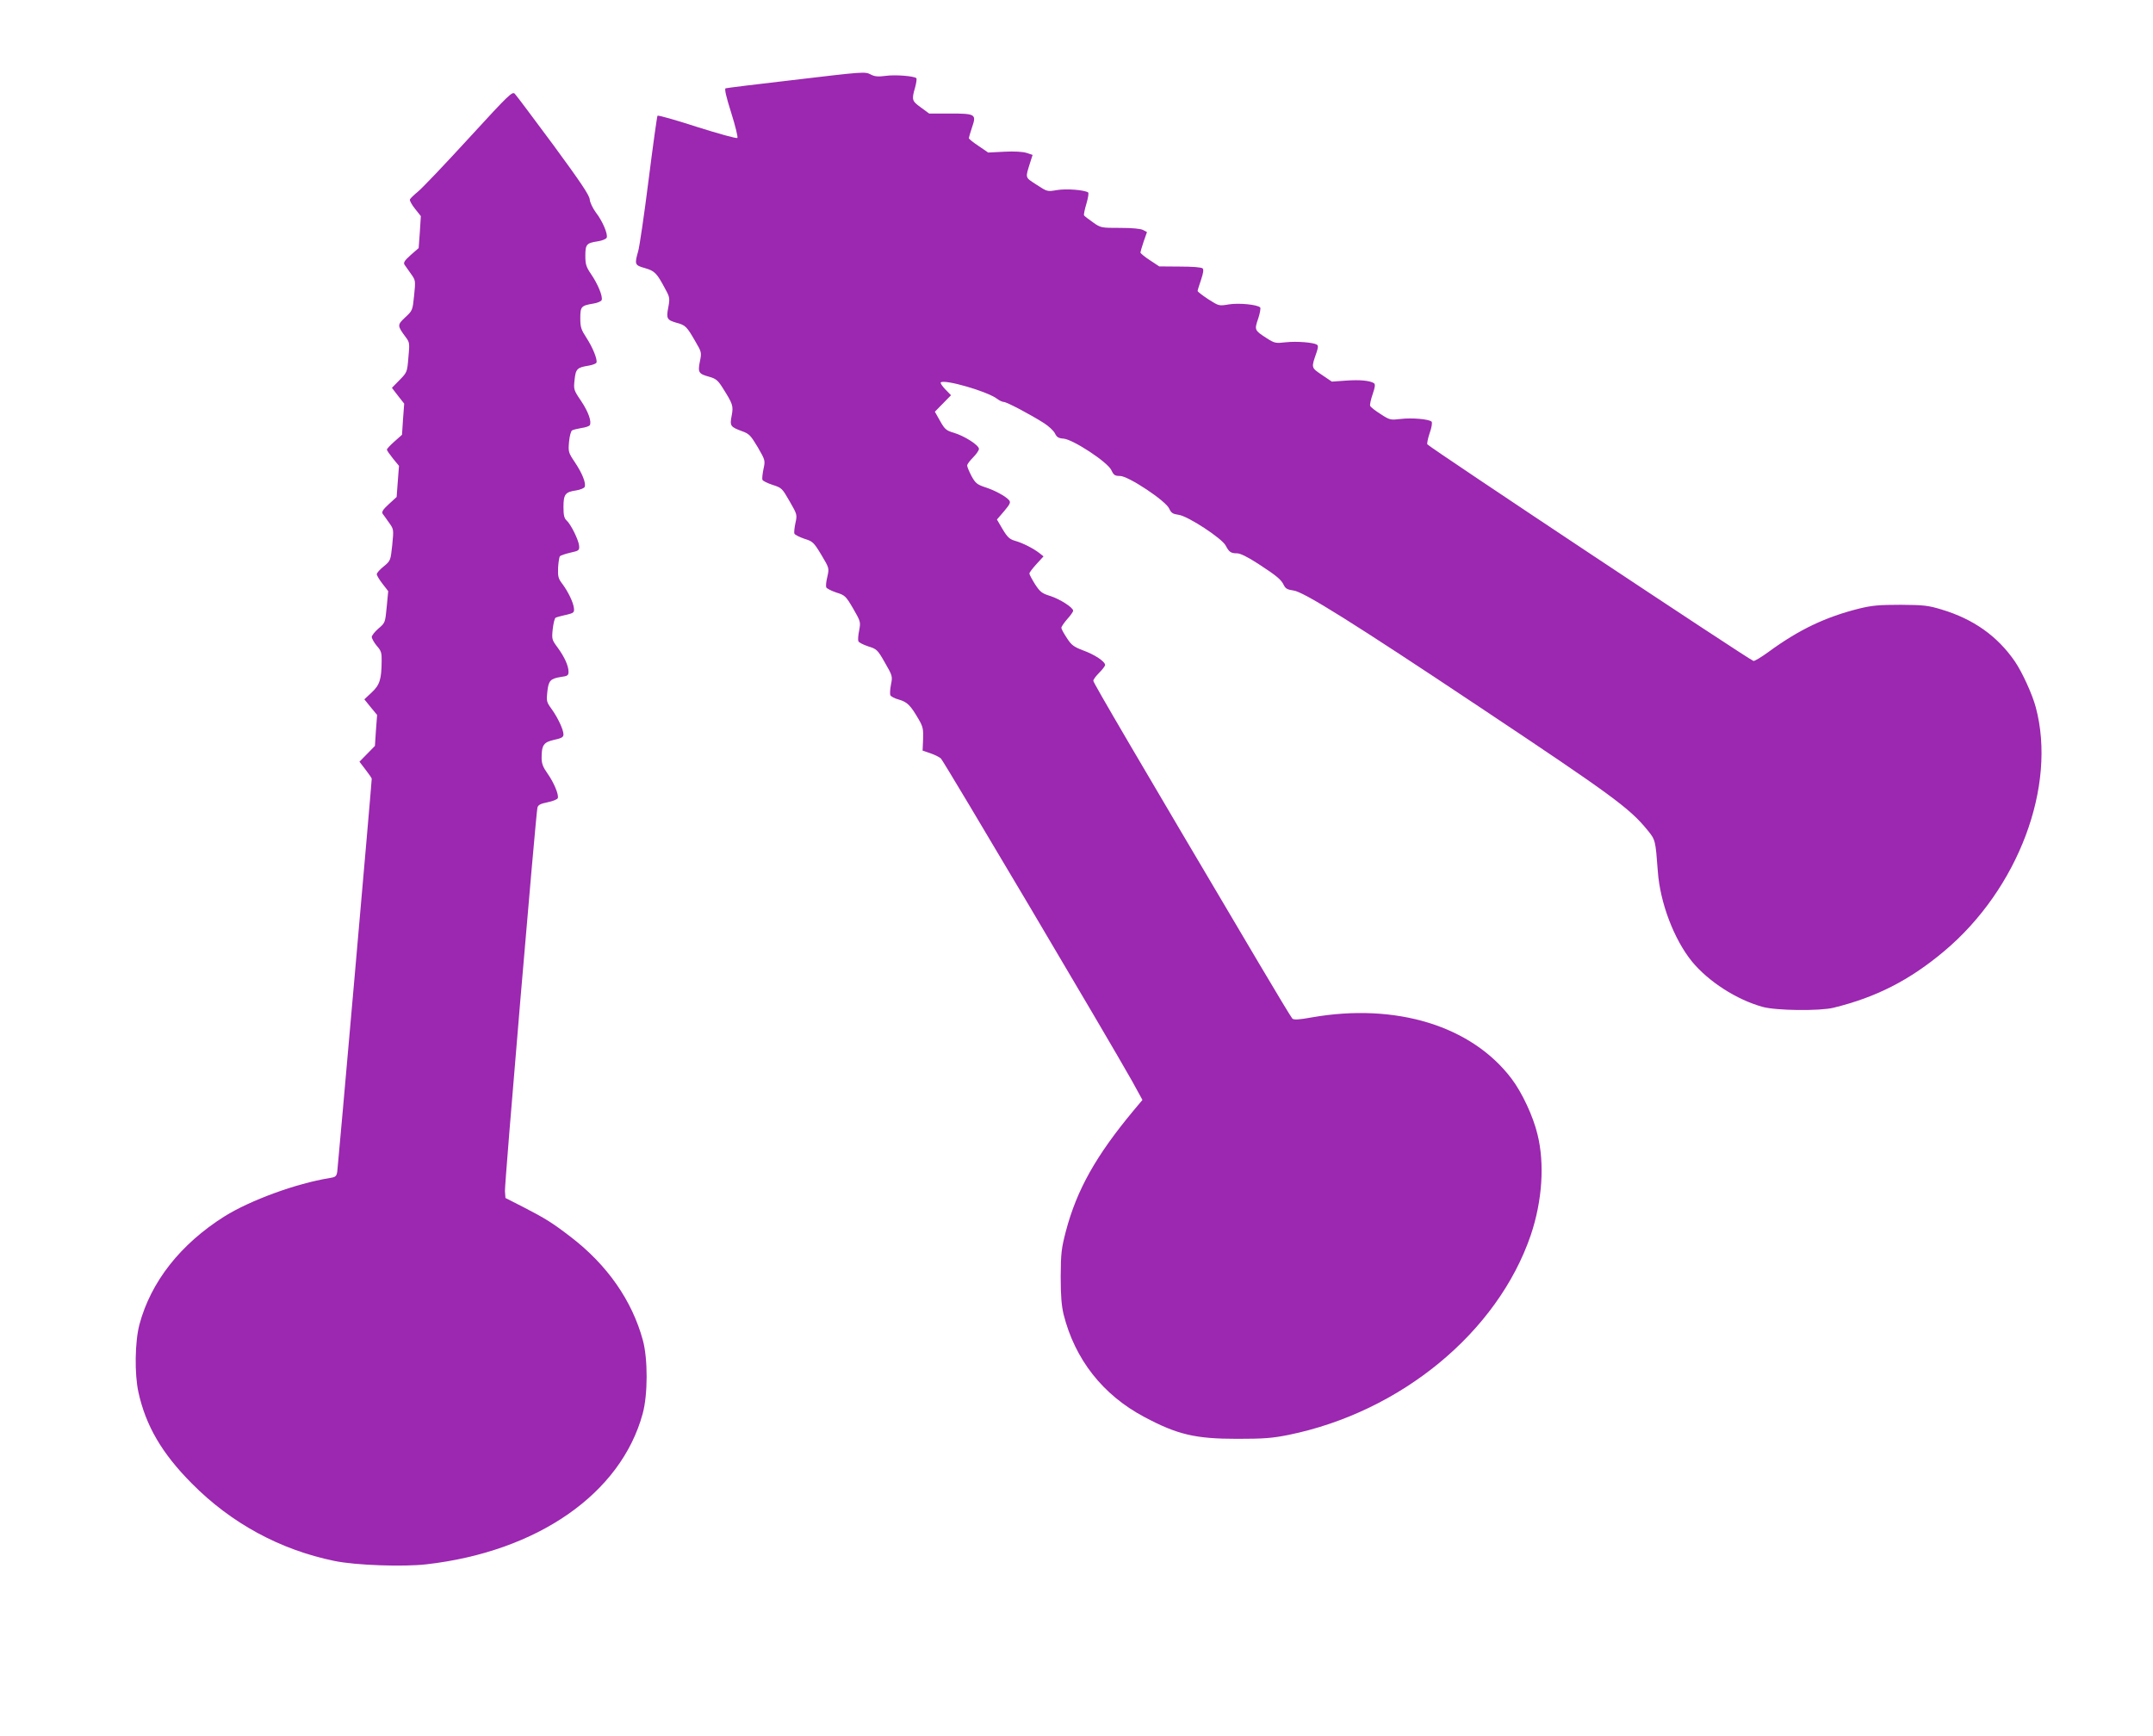
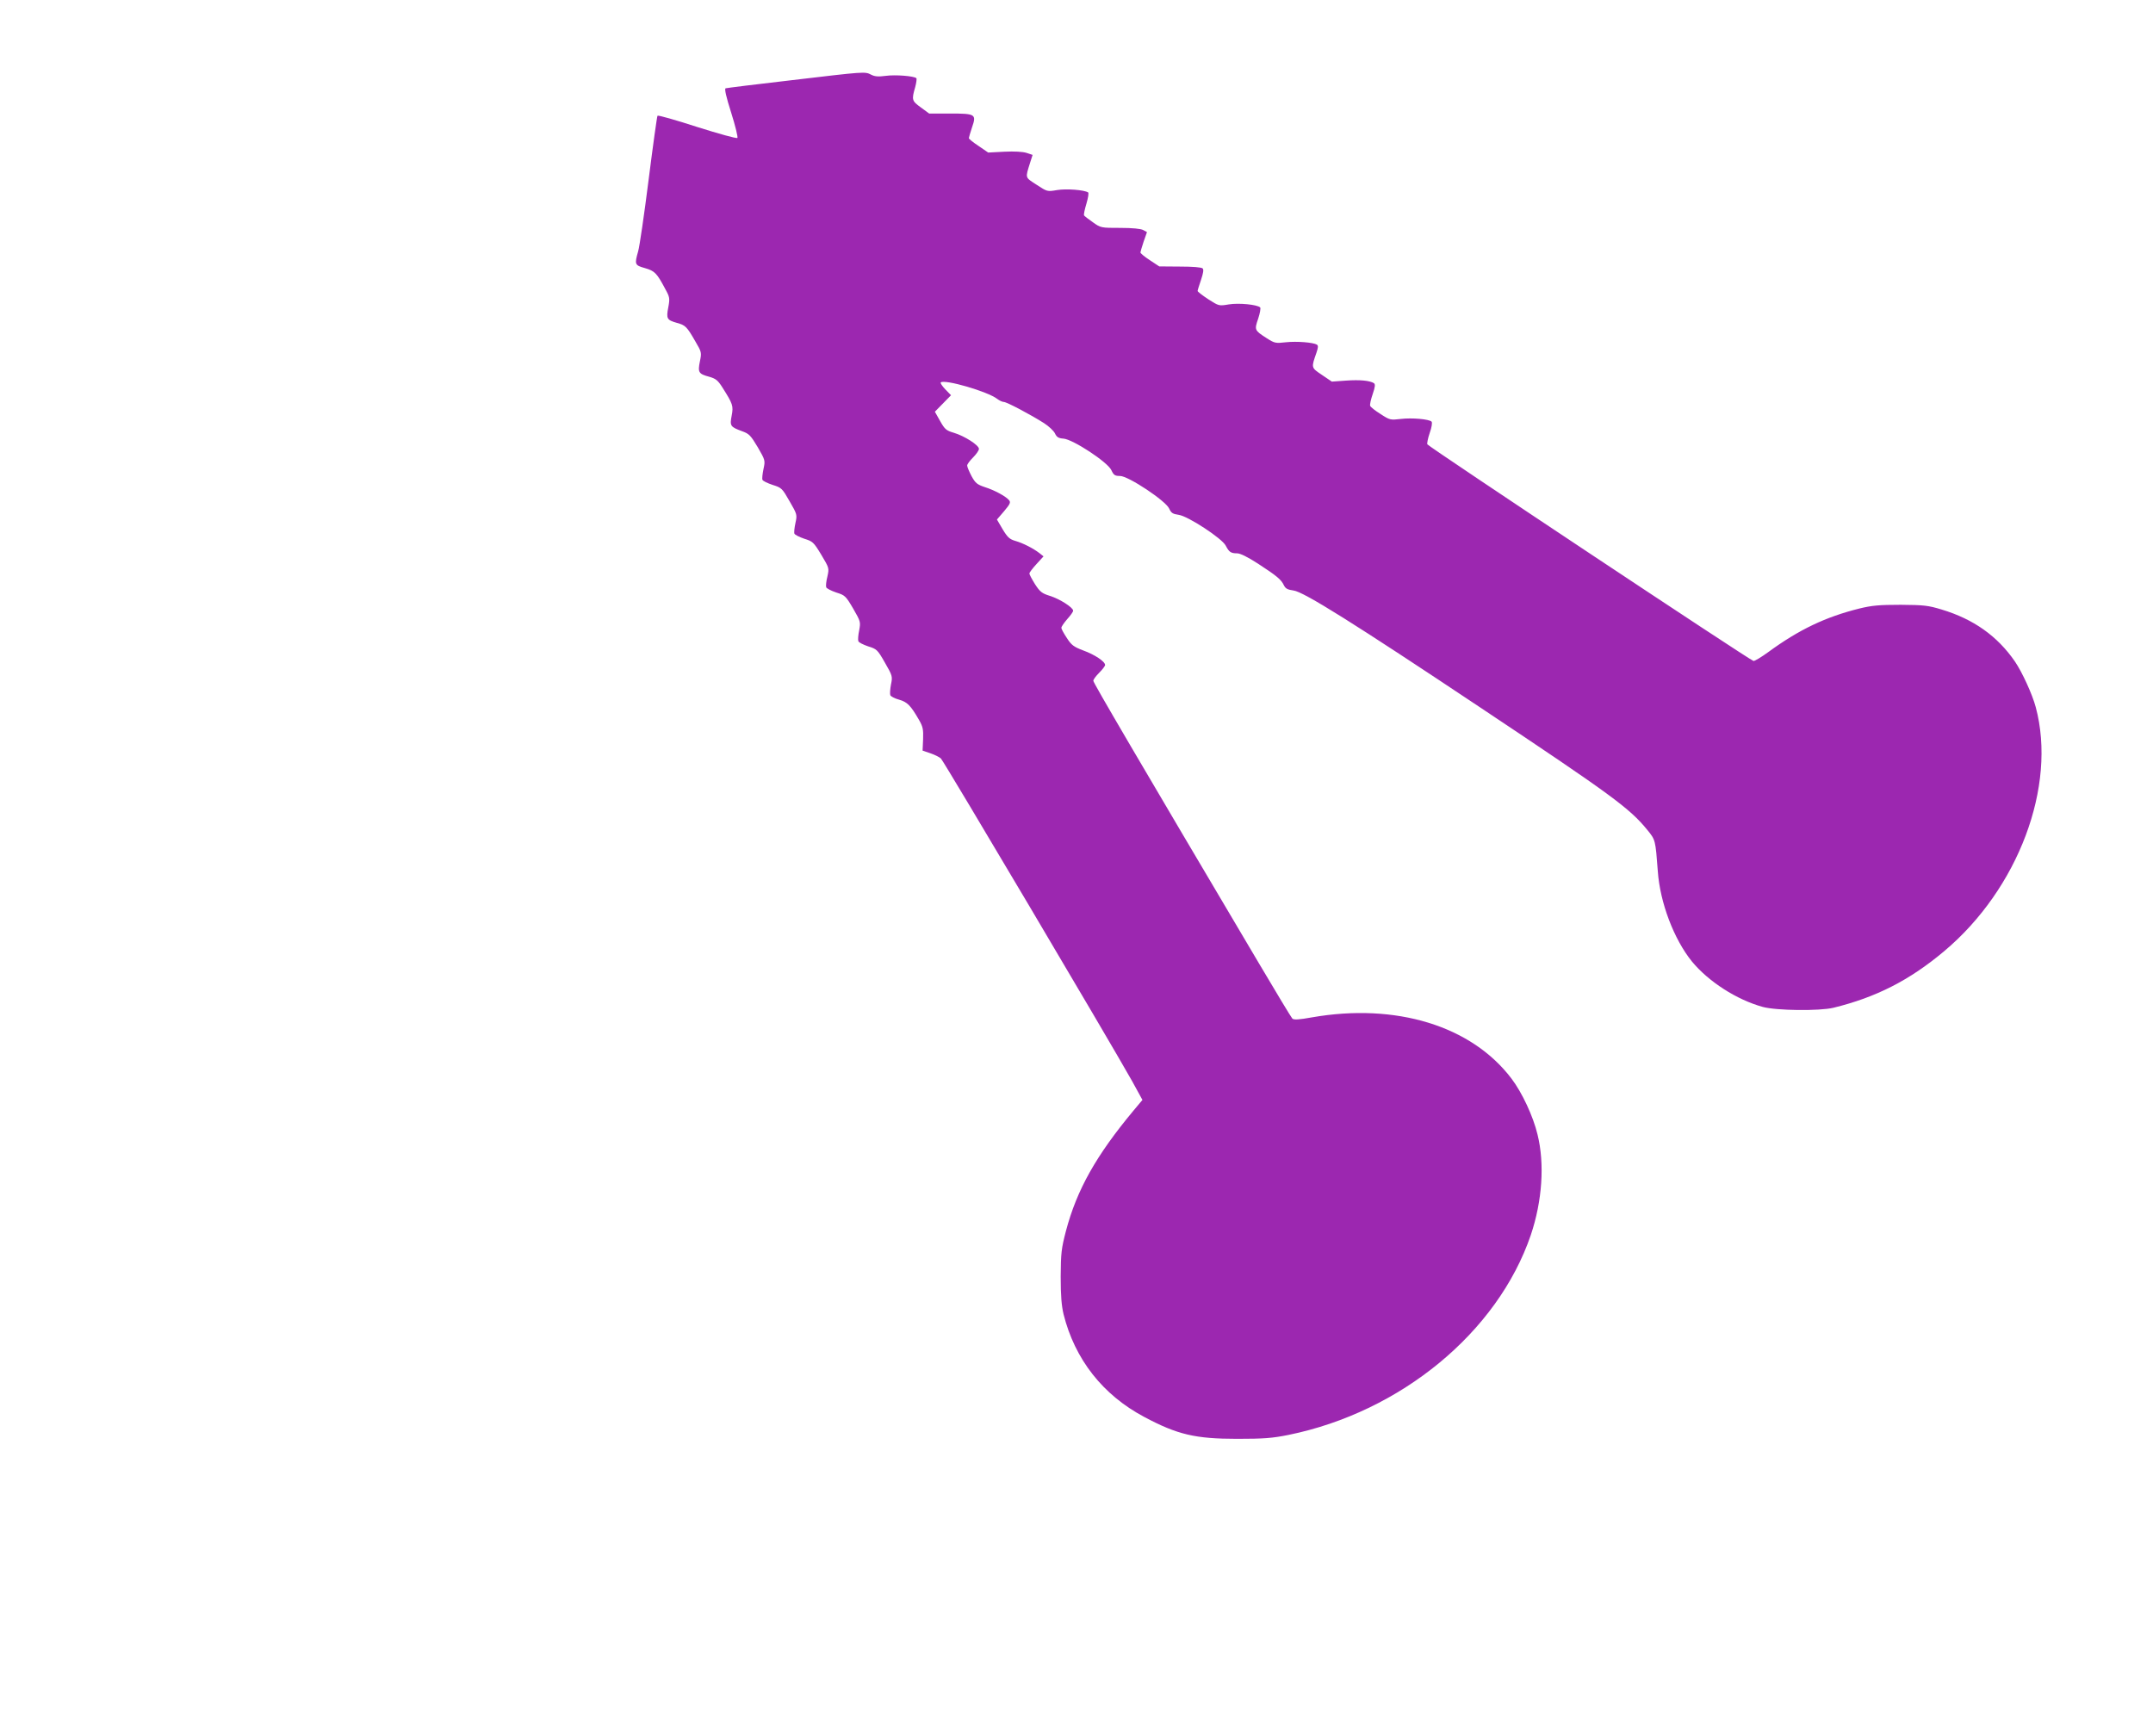
<svg xmlns="http://www.w3.org/2000/svg" version="1.0" width="1280pt" height="1032pt" viewBox="0 0 1280 1032" preserveAspectRatio="xMidYMid meet">
  <g transform="translate(0,1032) scale(0.1,-0.1)" fill="#9c27b0" stroke="none">
    <path d="M4705 9843 c-209 -24 -385 -46 -391 -48 -8 -2 3 -51 33 -145 25 -79 41 -146 37 -150 -5 -5 -112 25 -239 65 -126 41 -232 71 -236 67 -3 -4 -27 -176 -53 -382 -26 -206 -54 -397 -62 -424 -22 -78 -21 -83 40 -100 59 -17 71 -30 121 -124 27 -49 28 -56 18 -110 -13 -67 -8 -75 52 -92 50 -14 58 -21 109 -110 37 -63 38 -66 27 -119 -13 -65 -8 -74 55 -91 39 -11 52 -21 79 -64 62 -98 66 -109 55 -167 -12 -62 -8 -67 62 -93 42 -15 51 -25 93 -95 45 -78 45 -79 34 -130 -6 -29 -9 -57 -6 -64 3 -7 30 -20 60 -30 54 -17 57 -20 101 -97 45 -78 46 -80 35 -130 -6 -28 -9 -56 -6 -63 3 -7 29 -20 58 -30 51 -16 56 -20 102 -96 47 -79 47 -79 36 -129 -7 -27 -10 -56 -7 -64 3 -7 30 -21 60 -31 51 -16 56 -20 100 -95 45 -78 45 -80 36 -130 -6 -28 -8 -57 -5 -64 2 -8 29 -21 58 -31 52 -16 56 -20 100 -97 45 -78 46 -82 36 -130 -5 -27 -7 -55 -4 -63 3 -8 26 -20 52 -27 49 -14 69 -34 119 -121 23 -40 26 -56 24 -114 l-3 -68 47 -16 c26 -9 54 -23 62 -31 22 -24 996 -1668 1136 -1917 l62 -113 -52 -62 c-224 -269 -338 -472 -403 -718 -27 -104 -30 -130 -31 -270 0 -114 5 -173 17 -224 67 -268 233 -480 480 -611 197 -105 303 -130 552 -130 159 0 209 4 304 23 669 136 1245 611 1442 1189 68 202 83 423 40 597 -26 109 -92 250 -155 333 -238 314 -687 451 -1186 364 -78 -14 -108 -16 -117 -7 -6 6 -96 155 -200 331 -721 1218 -983 1665 -983 1677 0 8 16 29 35 48 19 19 35 40 35 46 0 21 -62 62 -131 87 -55 21 -69 31 -96 73 -18 27 -33 54 -33 61 0 7 16 30 35 52 19 21 35 43 35 50 0 19 -80 70 -138 88 -48 15 -59 24 -89 70 -18 29 -33 57 -33 63 0 6 19 31 42 56 l42 46 -24 19 c-36 28 -98 60 -144 73 -34 10 -46 21 -75 69 l-34 58 43 50 c35 42 40 52 29 65 -19 23 -87 60 -145 78 -44 15 -55 23 -78 65 -14 27 -26 55 -26 63 0 8 16 29 35 48 19 19 35 42 35 51 0 22 -86 77 -150 96 -44 13 -53 20 -81 70 l-31 55 48 49 48 49 -34 35 c-18 19 -31 38 -27 41 21 21 280 -54 336 -98 13 -10 31 -18 39 -18 17 0 159 -75 239 -126 28 -18 57 -45 65 -61 10 -22 21 -29 51 -31 57 -5 261 -139 284 -187 14 -30 21 -35 52 -35 49 0 272 -148 292 -194 12 -26 21 -32 56 -37 55 -7 258 -140 280 -183 20 -38 30 -46 68 -46 19 0 63 -22 125 -62 112 -73 137 -94 153 -128 10 -20 22 -26 57 -31 60 -7 361 -196 1105 -692 788 -525 893 -602 999 -732 48 -59 48 -59 62 -245 13 -187 96 -405 203 -537 98 -119 265 -227 421 -270 81 -22 336 -25 420 -5 253 62 452 163 658 336 441 370 671 982 545 1451 -20 76 -81 209 -124 272 -104 151 -246 252 -436 309 -79 24 -105 27 -243 28 -128 0 -171 -4 -245 -22 -201 -50 -359 -125 -542 -259 -40 -29 -79 -53 -88 -53 -15 0 -1928 1271 -1939 1288 -3 5 3 36 14 68 12 33 16 62 11 67 -15 15 -117 24 -183 16 -61 -7 -65 -7 -120 29 -32 20 -60 42 -62 49 -3 7 4 38 15 70 15 44 16 58 7 65 -25 15 -82 21 -166 15 l-84 -6 -59 40 c-65 44 -64 41 -32 133 10 30 11 41 2 47 -22 13 -119 21 -184 14 -61 -7 -67 -6 -114 24 -73 47 -74 49 -51 116 11 33 16 63 12 67 -17 17 -127 28 -187 18 -59 -10 -59 -9 -122 31 -35 23 -63 45 -63 49 0 4 9 33 20 65 14 42 17 62 10 69 -7 7 -61 11 -134 11 l-124 1 -56 37 c-31 20 -56 41 -56 46 0 4 9 33 19 64 l20 57 -22 12 c-14 8 -64 13 -137 13 -113 0 -116 0 -162 33 -26 18 -49 36 -53 41 -3 5 4 37 14 70 10 34 15 64 10 67 -24 15 -129 23 -184 14 -59 -10 -59 -10 -123 32 -69 45 -67 37 -38 130 l15 47 -36 12 c-23 7 -71 10 -132 7 l-96 -5 -57 39 c-32 21 -58 42 -58 47 0 4 9 33 19 64 27 78 21 82 -133 82 l-122 0 -49 36 c-54 39 -56 45 -34 121 7 26 10 50 7 53 -13 13 -126 22 -182 14 -45 -6 -66 -4 -87 7 -37 19 -35 19 -474 -33z" />
-     <path d="M2786 9497 c-142 -155 -278 -298 -302 -317 -23 -19 -45 -40 -47 -46 -3 -6 11 -31 30 -55 l35 -44 -6 -95 -7 -95 -47 -41 c-37 -33 -45 -46 -37 -58 6 -8 23 -33 38 -54 28 -39 28 -40 19 -129 -9 -89 -10 -90 -53 -130 -48 -45 -48 -49 4 -119 22 -29 23 -37 15 -119 -7 -88 -8 -89 -53 -135 l-45 -46 36 -47 37 -47 -7 -93 -6 -92 -45 -40 c-25 -22 -45 -44 -45 -48 0 -5 16 -28 36 -53 l36 -44 -7 -92 -7 -93 -47 -43 c-35 -32 -43 -46 -36 -57 6 -7 23 -32 38 -53 28 -39 28 -40 19 -132 -10 -93 -10 -94 -51 -128 -23 -18 -41 -39 -41 -46 0 -7 15 -33 34 -57 l34 -44 -9 -94 c-9 -93 -9 -94 -49 -128 -22 -19 -40 -42 -40 -51 1 -9 14 -33 30 -52 26 -29 30 -42 29 -90 -1 -109 -11 -142 -59 -187 l-44 -41 38 -47 38 -46 -7 -92 -6 -92 -46 -47 -46 -47 36 -47 c20 -26 37 -50 37 -54 0 -25 -201 -2311 -205 -2337 -5 -28 -10 -32 -48 -38 -194 -31 -468 -131 -622 -227 -262 -165 -438 -389 -506 -643 -27 -102 -30 -294 -6 -403 44 -200 140 -364 317 -542 234 -237 526 -395 848 -461 124 -26 410 -36 548 -20 661 76 1156 421 1285 896 31 113 31 326 1 436 -64 236 -212 448 -427 613 -109 84 -152 111 -280 177 l-110 56 -3 41 c-3 38 183 2233 193 2279 4 17 17 24 61 33 30 6 57 17 60 24 8 20 -24 95 -61 147 -27 38 -35 59 -35 93 0 76 12 93 74 107 46 10 56 16 56 33 -1 29 -33 98 -71 151 -30 41 -31 48 -25 102 7 66 18 78 81 88 39 5 45 9 45 31 0 35 -24 88 -65 144 -34 46 -35 50 -29 109 4 34 11 64 17 68 5 3 33 11 61 17 48 11 51 14 48 41 -4 34 -34 97 -70 145 -23 30 -26 43 -24 95 2 33 7 64 11 68 5 5 33 14 62 21 51 11 54 14 52 41 -3 34 -49 128 -75 151 -14 13 -18 32 -18 80 0 75 11 89 75 98 25 4 49 14 51 21 9 22 -14 80 -58 146 -39 58 -40 63 -35 121 3 34 11 64 18 69 7 4 32 10 55 14 24 3 46 11 50 16 13 21 -8 81 -52 146 -44 65 -44 68 -38 125 7 65 15 73 84 84 23 4 44 12 46 18 7 19 -23 92 -61 150 -30 46 -35 61 -35 114 0 69 5 75 78 87 24 4 46 13 49 21 8 21 -23 96 -63 154 -29 43 -34 58 -34 109 0 68 7 76 73 86 27 4 51 14 54 22 8 21 -25 99 -64 149 -19 26 -35 59 -37 78 -1 24 -55 104 -215 322 -118 159 -221 297 -230 306 -15 16 -33 -1 -275 -265z" />
  </g>
</svg>